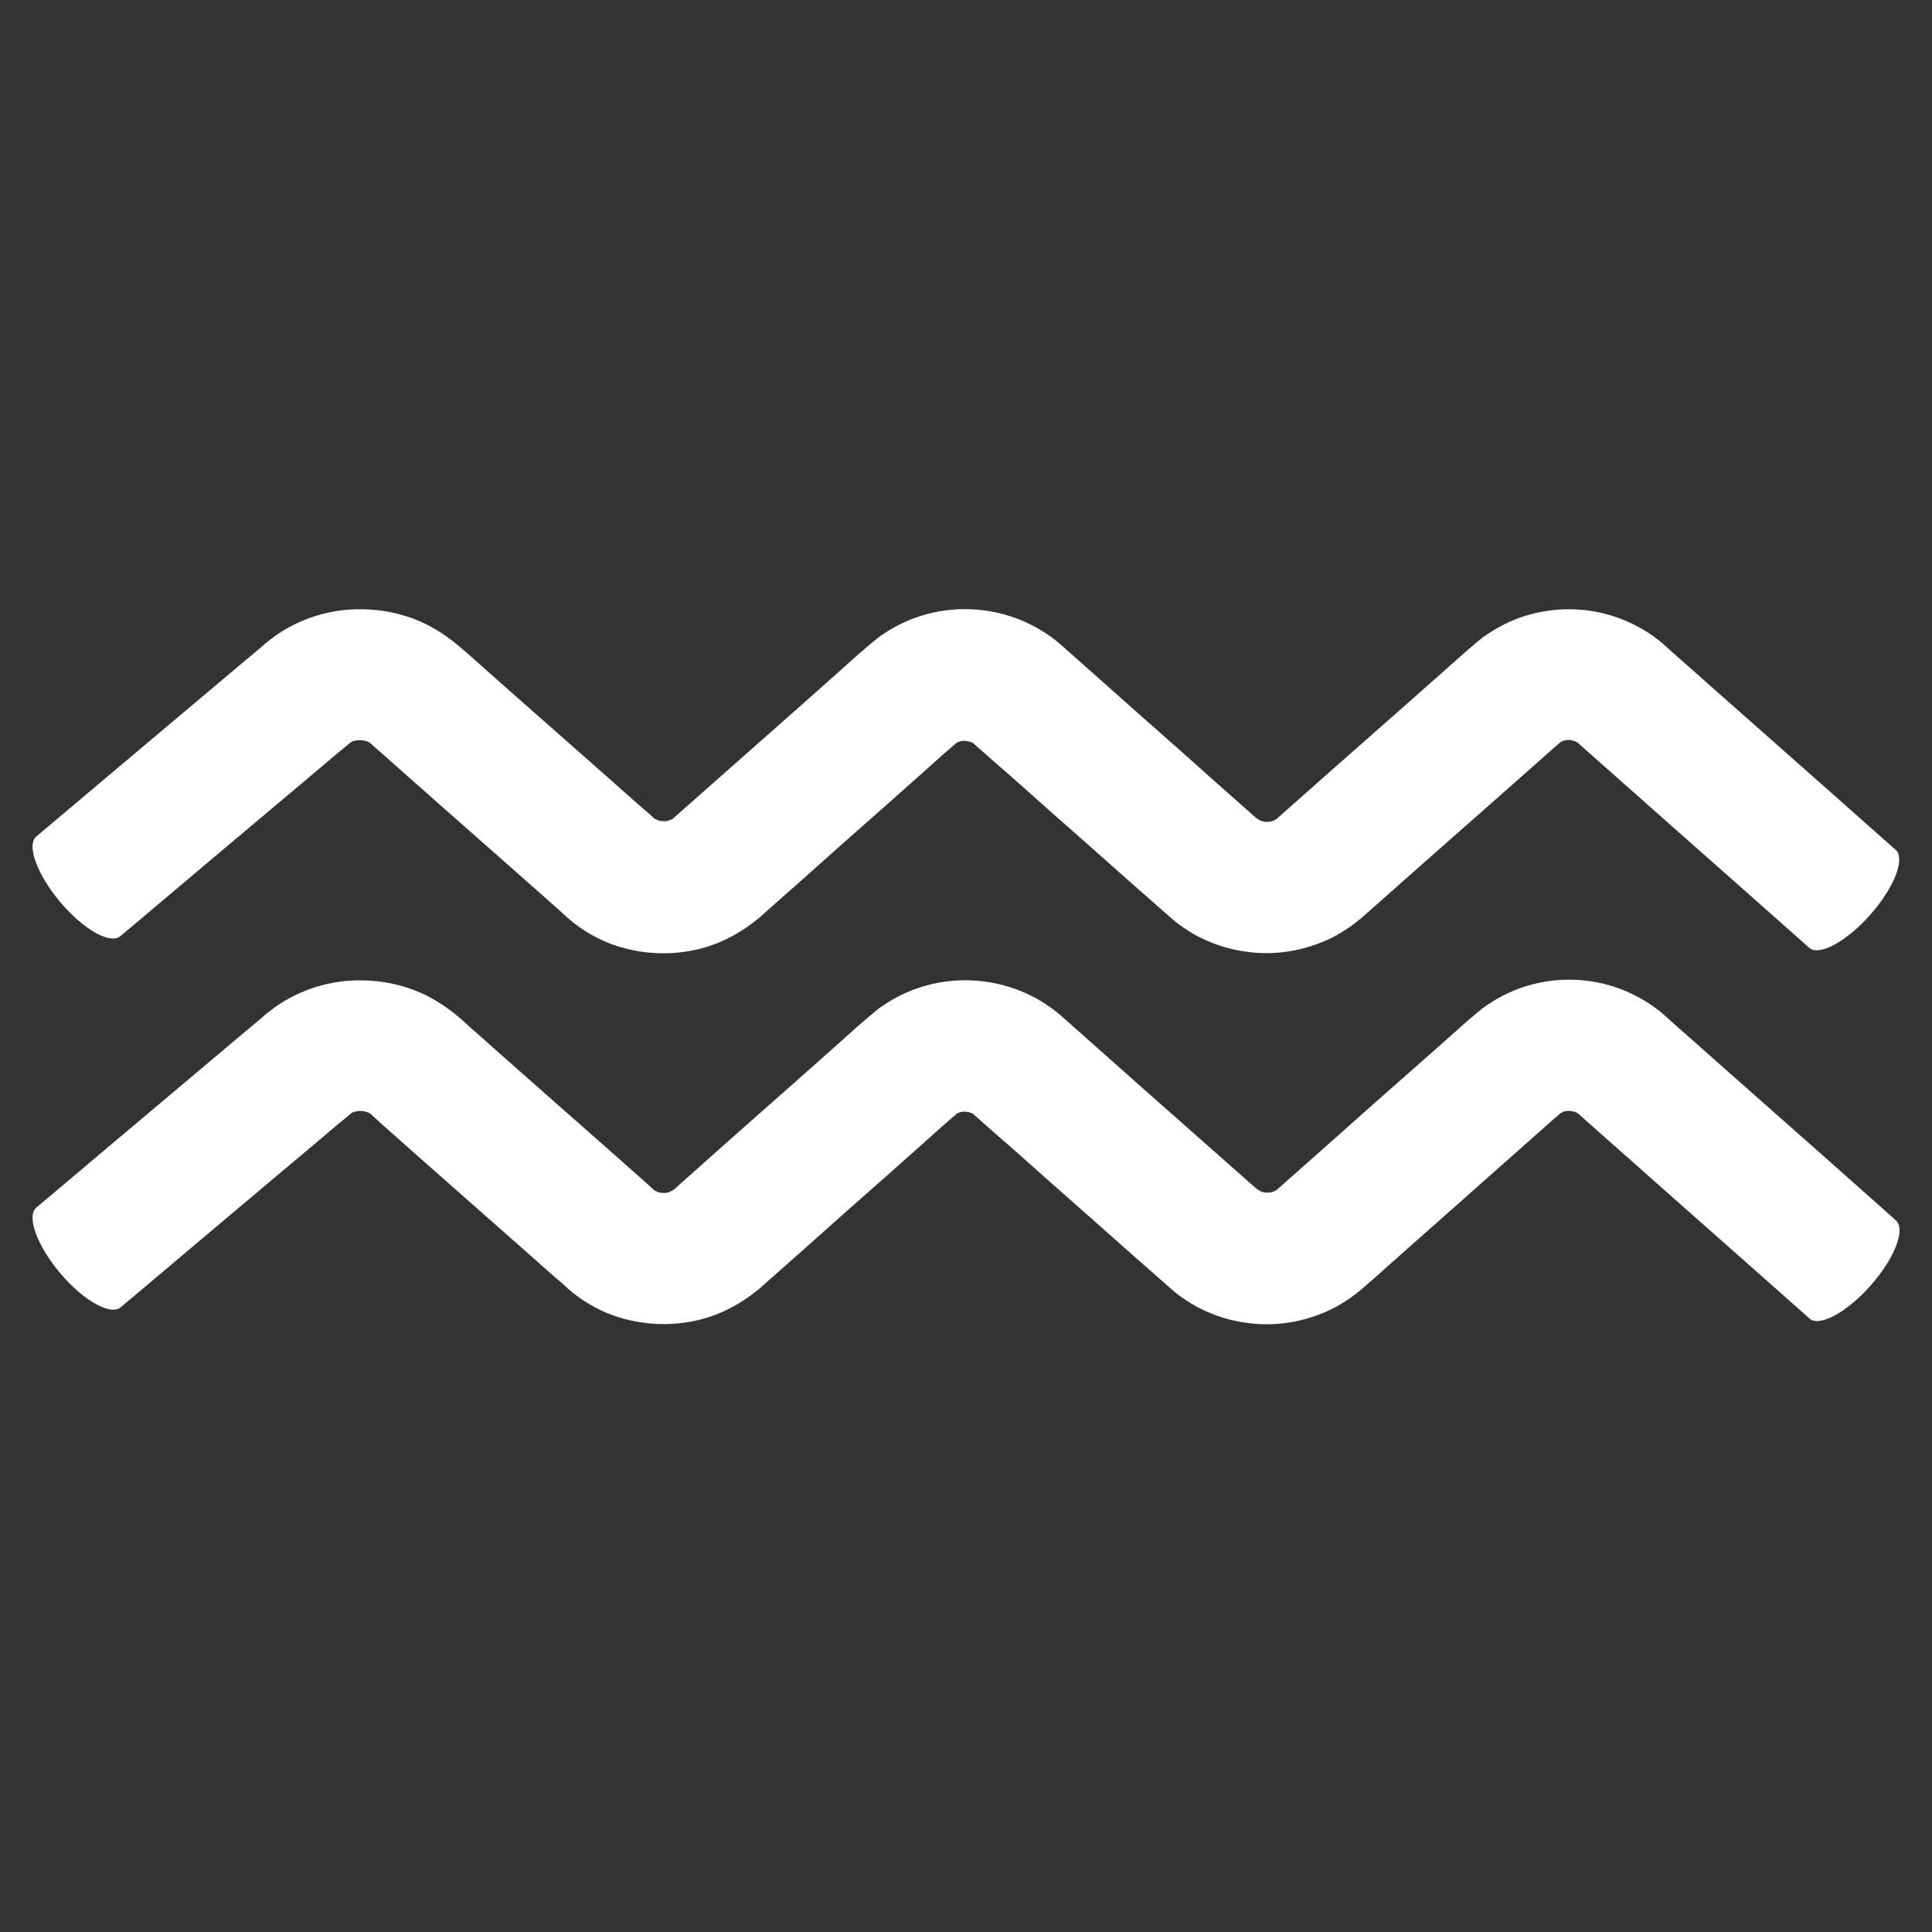
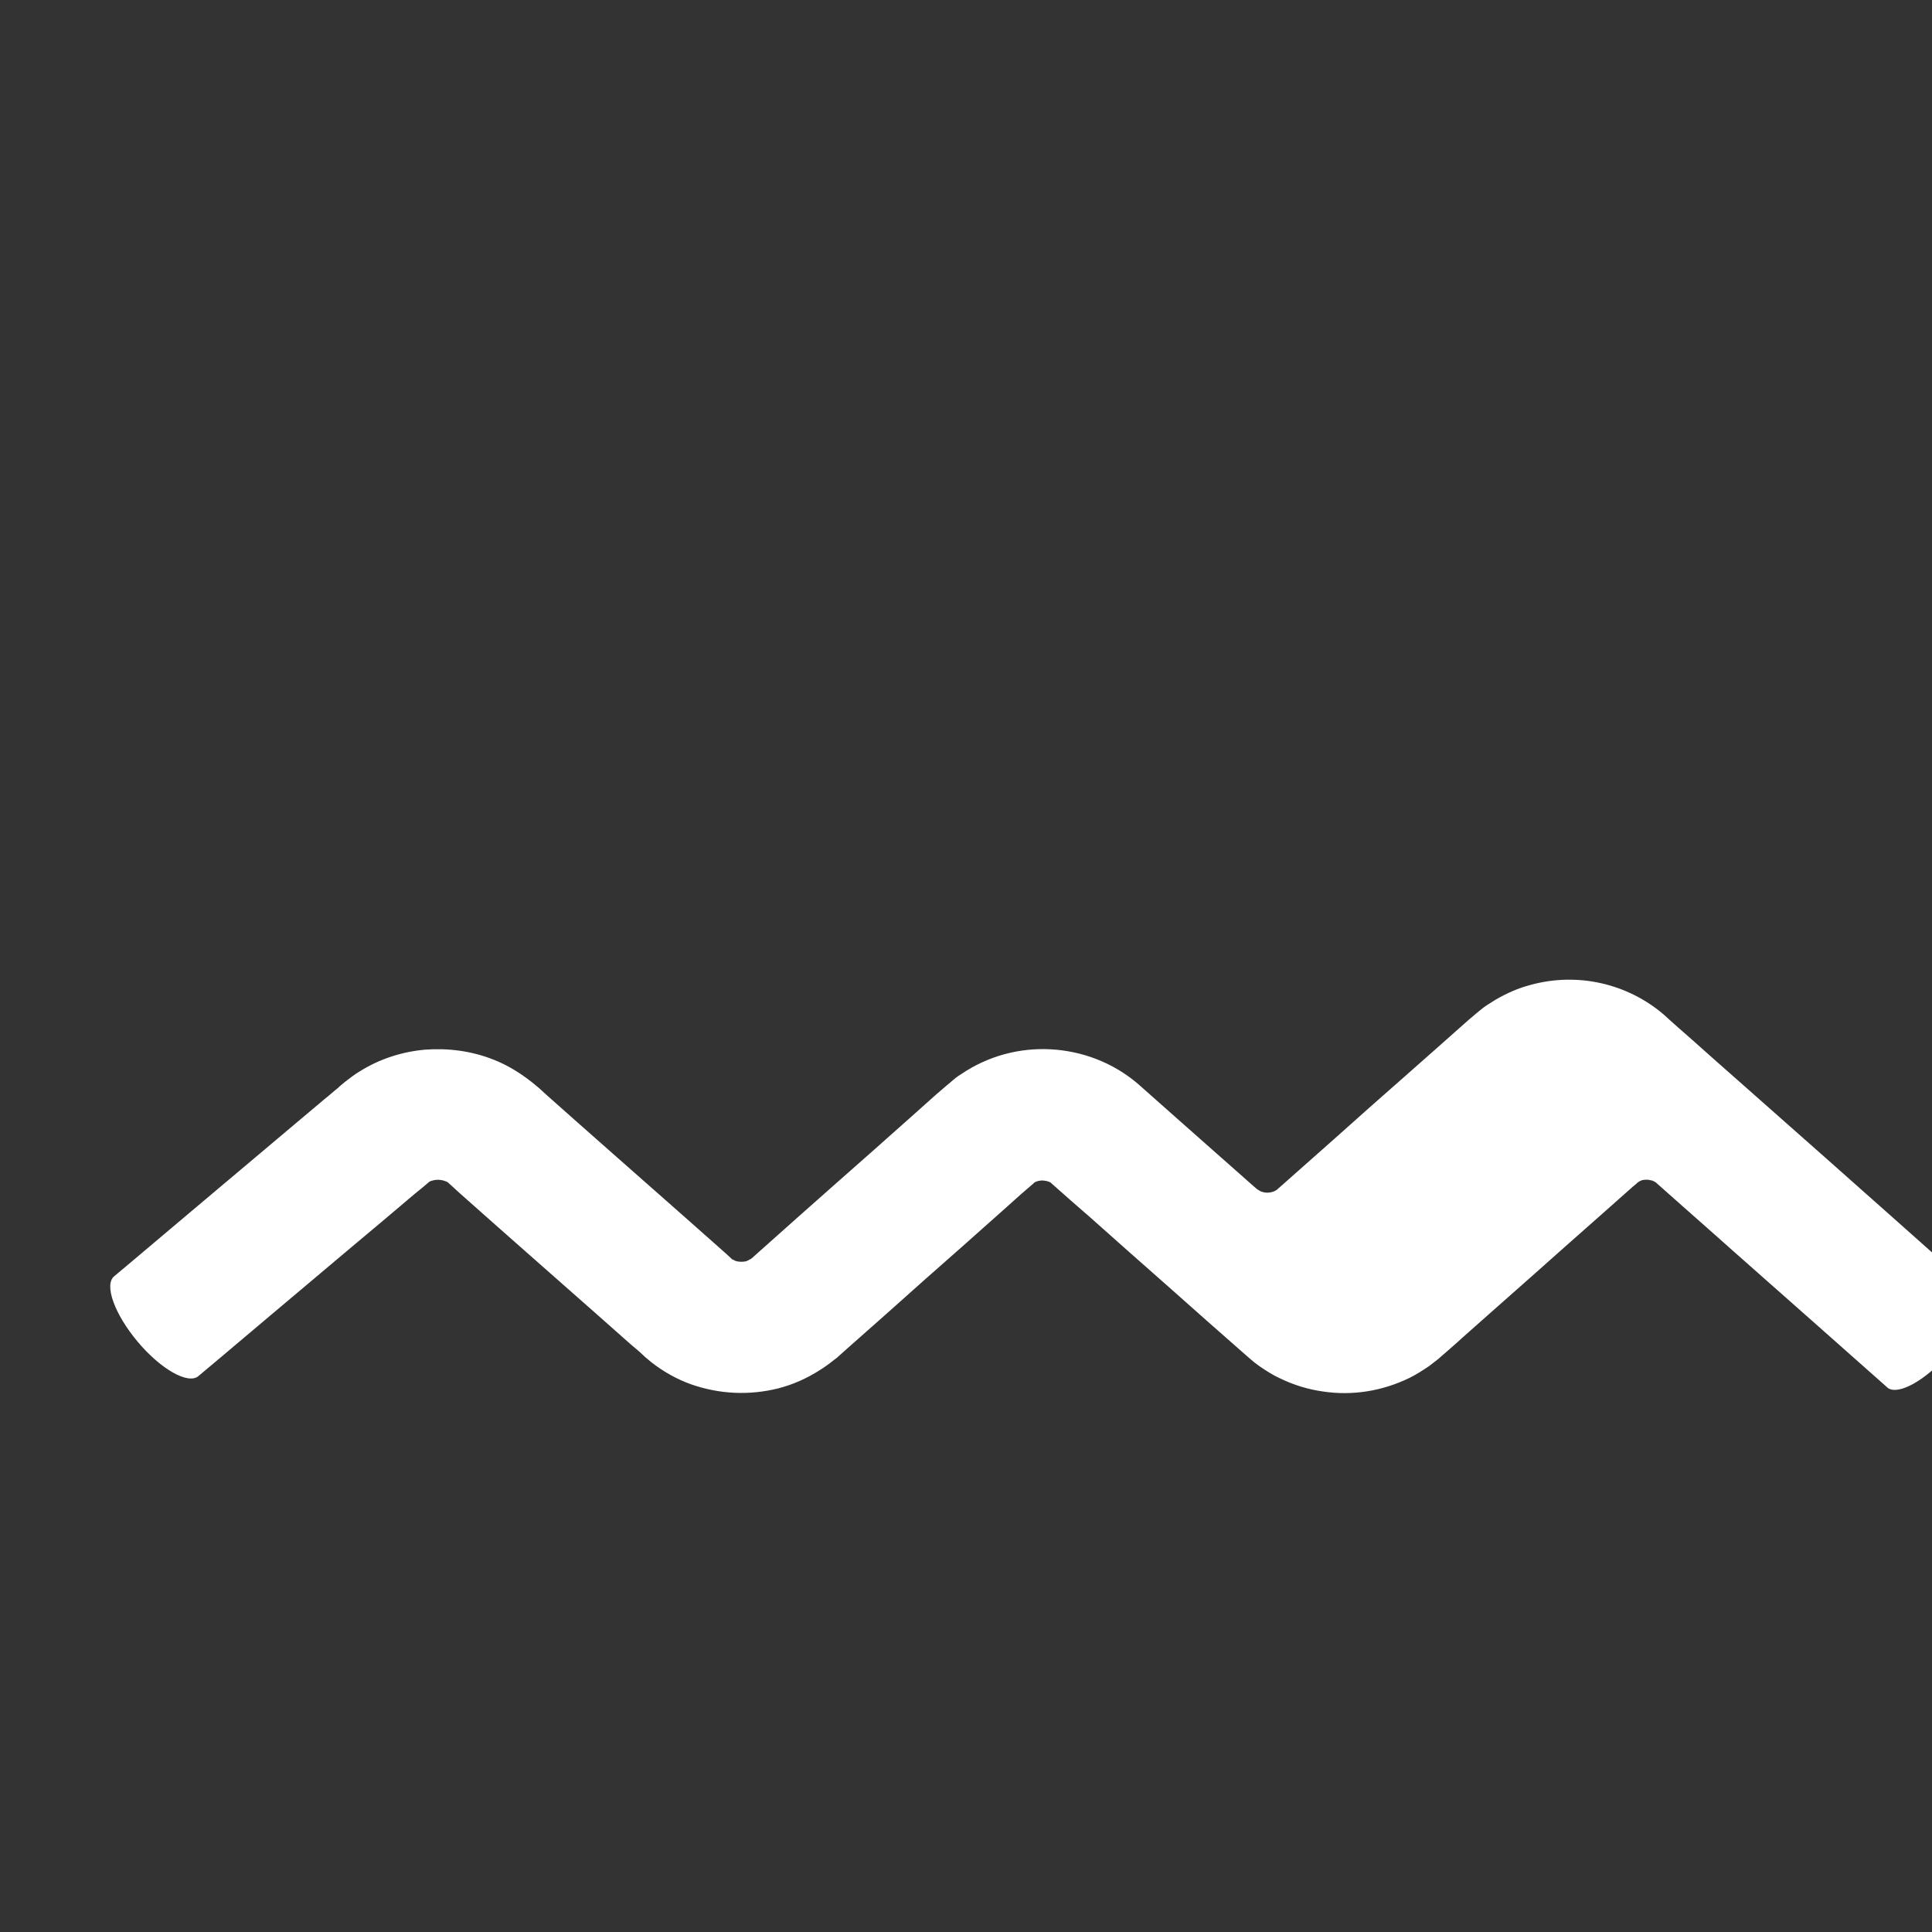
<svg xmlns="http://www.w3.org/2000/svg" x="0px" y="0px" viewBox="0 0 566.9 566.9" style="enable-background:new 0 0 566.9 566.9;" xml:space="preserve">
  <rect x="0" y="0" width="566.9" height="566.9" fill="#333333" stroke="none" />
  <style type="text/css"> .st0{fill:#FFFFFF;} </style>
  <g id="Слой_2">
    <g id="Слой_1"> </g>
  </g>
  <g id="Слой_3">
-     <path class="st0" d="M35.3,274.7c0,0,7.9-6.6,21.6-18.2c6.9-5.8,15.2-12.8,24.7-20.8c4.8-4,9.9-8.3,15.2-12.8 c1.3-1.1,2.7-2.3,4.1-3.4c0.6-0.5,1.3-1.1,1.9-1.6c0.1,0,0.1-0.1,0.2-0.1c0.3-0.3,1.1-0.5,2.1-0.6c0.9-0.1,2,0.1,2.7,0.4 c0.4,0.1,0.6,0.3,0.8,0.4c0,0,0.1,0.1,0.1,0.1l1.1,1l2.3,2c6.2,5.5,12.6,11.2,19.2,17c6.6,5.8,13.4,11.8,20.3,17.9 c3.5,3.1,7,6.2,10.5,9.3l2.7,2.4l1.3,1.2l0.3,0.3l0.5,0.4l1.3,1.1c3.6,2.8,7.5,5,11.7,6.5c8.3,2.9,17,3.3,25.5,1.2 c4.3-1.1,8.4-2.9,12.3-5.4c1-0.6,1.9-1.3,2.9-2l1.4-1.1l0.7-0.5l0.3-0.3l2.8-2.5c7.4-6.5,14.9-13.2,22.4-19.9 c7.6-6.7,15.2-13.4,22.8-20.2l5.7-5.1l2.9-2.5l0.7-0.6l0.2-0.2c0,0,0,0,0,0l0,0c0.1,0,0-0.1,0.1-0.1c0.4-0.3,1.5-0.7,2.7-0.6 c1.2,0.1,2.1,0.5,2.3,0.7c3.8,3.4,7.7,6.8,11.5,10.1c7.6,6.8,15.2,13.5,22.8,20.2c7.5,6.7,15,13.3,22.4,19.8l1.6,1.4 c0.9,0.8,1.8,1.5,2.8,2.2c1.9,1.3,3.9,2.6,5.9,3.5c4.1,2,8.4,3.3,12.7,3.9c8.6,1.3,17.4-0.1,25.4-4c2-1,3.9-2.2,5.8-3.5 c0.9-0.7,1.8-1.4,2.7-2.1l0.9-0.8l0.7-0.6c1.8-1.6,3.6-3.2,5.3-4.7c3.5-3.1,7-6.2,10.5-9.3c6.9-6.1,13.7-12.1,20.3-17.9 c6.6-5.8,13-11.5,19.2-17l1.2-1l0.3-0.3c0.1-0.1,0,0,0.1-0.1l0.1,0c0-0.1,0.2-0.1,0.2-0.2c0.2-0.1,0.5-0.3,0.9-0.4 c0.8-0.2,1.8-0.3,2.5,0c0.8,0.1,1.2,0.5,1.5,0.6c2.7,2.4,5.4,4.8,8,7.1c5.2,4.6,10.2,9,14.9,13.2c9.4,8.3,17.5,15.5,24.2,21.4 c13.4,11.9,21.1,18.7,21.1,18.7c3.1,2.1,10.9-2.2,17.7-9.9c6.8-7.7,10.1-15.9,7.7-18.8c0,0-7.7-6.8-21.1-18.7 c-6.7-5.9-14.9-13.2-24.2-21.4c-4.7-4.1-9.6-8.5-14.9-13.2c-2.6-2.3-5.4-4.7-8.1-7.2c-5.3-4.6-11.8-7.8-18.5-9.3 c-6.7-1.5-13.8-1.4-20.7,0.5c-3.5,0.9-6.9,2.4-10.2,4.3c-1.6,1-3.3,2-4.8,3.3l-1.1,0.9l-0.8,0.7l-1.2,1c-6.2,5.5-12.6,11.2-19.2,17 c-6.6,5.8-13.4,11.8-20.3,17.9c-3.5,3.1-7,6.2-10.5,9.3c-1.8,1.6-3.5,3.1-5.3,4.7l-0.7,0.6c-0.2,0.2-0.5,0.5-0.5,0.4 c-0.1,0-0.1,0.1-0.1,0.1c-0.1,0-0.2,0.1-0.4,0.2c-0.6,0.3-1.8,0.6-2.9,0.4c-0.5-0.1-1-0.2-1.3-0.4c-0.2-0.1-0.3-0.2-0.4-0.2 c0-0.1-0.1-0.1-0.1-0.1h0l-0.2-0.1l-0.4-0.3l-0.7-0.6c-7.4-6.5-14.9-13.2-22.4-19.9c-7.6-6.7-15.2-13.4-22.8-20.2 c-3.8-3.4-7.7-6.8-11.5-10.2c-7.5-6.5-16.7-9.8-25.7-10.3c-9-0.5-18.3,1.8-26.4,7.3c-1,0.6-2,1.5-2.9,2.2l-0.7,0.6l-0.5,0.4 l-0.7,0.6l-2.9,2.5l-5.7,5.1c-7.6,6.8-15.2,13.5-22.8,20.2c-7.6,6.7-15,13.3-22.4,19.8l-2.8,2.5l-0.3,0.3c-0.1,0.1,0,0-0.1,0 c0,0,0,0-0.1,0c0,0.1-0.1,0.1-0.1,0.1c-0.2,0.1-0.6,0.3-1,0.4c-0.9,0.3-2.2,0.2-3-0.1c-0.4-0.2-0.6-0.3-0.8-0.4c0,0,0,0-0.1,0l0,0 l-0.2-0.1l-0.3-0.3l-1.3-1.2l-2.7-2.3c-3.5-3.1-7-6.2-10.5-9.3c-6.9-6.1-13.7-12.1-20.3-17.9c-6.6-5.8-13-11.5-19.2-17l-2.3-2 l-1.2-1c-0.7-0.6-1.5-1.2-2.3-1.8c-3.1-2.3-6.4-4.2-9.7-5.5c-6.7-2.7-13.7-3.5-20.3-3c-6.7,0.6-13.3,2.7-19.2,6.4 c-1.5,0.9-2.9,2-4.2,3c-0.7,0.6-1.5,1.2-2.2,1.9c-1.4,1.1-2.7,2.3-4.1,3.4c-5.4,4.5-10.4,8.8-15.2,12.8c-9.5,8-17.9,15.1-24.7,20.8 c-13.7,11.6-21.6,18.2-21.6,18.2c-3,2.5,0.1,11.1,6.9,19.2C24.4,272.7,32.3,277.2,35.3,274.7L35.3,274.7z" />
-     <path class="st0" d="M535.5,339.6c-6.7-5.9-14.9-13.2-24.2-21.4c-4.7-4.1-9.6-8.5-14.9-13.2c-2.6-2.3-5.4-4.7-8.1-7.2 c-5.3-4.6-11.8-7.8-18.5-9.3c-6.7-1.5-13.8-1.4-20.7,0.5c-3.5,0.9-6.9,2.4-10.2,4.3c-1.6,1-3.3,2-4.8,3.3l-1.1,0.9l-0.8,0.7l-1.2,1 c-6.2,5.5-12.6,11.2-19.2,17c-6.6,5.8-13.4,11.8-20.3,18c-3.5,3.1-7,6.2-10.5,9.3c-1.8,1.6-3.5,3.1-5.3,4.7l-0.7,0.6 c-0.2,0.2-0.5,0.5-0.5,0.4c-0.1,0-0.1,0.1-0.1,0.1c-0.1,0-0.2,0.1-0.4,0.2c-0.6,0.3-1.8,0.6-2.9,0.4c-0.5-0.1-1-0.2-1.3-0.4 c-0.2-0.1-0.3-0.2-0.4-0.2c0-0.1-0.1-0.1-0.1-0.1l0,0l-0.2-0.1l-0.4-0.3l-0.7-0.6c-7.4-6.5-14.9-13.2-22.4-19.8 c-7.6-6.7-15.2-13.4-22.8-20.2c-3.8-3.4-7.7-6.8-11.5-10.2c-7.5-6.5-16.7-9.8-25.7-10.3c-9-0.5-18.3,1.8-26.4,7.3 c-1,0.6-2,1.4-2.9,2.2l-0.7,0.6l-0.5,0.4l-0.7,0.6l-2.9,2.5l-5.7,5.1c-7.6,6.8-15.2,13.5-22.8,20.2c-7.6,6.7-15,13.3-22.4,19.9 l-2.8,2.5l-0.4,0.3c-0.1,0,0,0-0.1,0c0,0,0,0-0.1,0c0,0.1-0.1,0.1-0.1,0.1c-0.2,0.2-0.6,0.3-1,0.5c-0.9,0.2-2.2,0.2-3-0.1 c-0.4-0.1-0.6-0.3-0.8-0.4c0,0,0,0-0.1,0l0,0l-0.2-0.1l-0.3-0.3l-1.3-1.2l-2.7-2.4c-3.5-3.1-7-6.2-10.5-9.3 c-6.9-6.1-13.7-12.1-20.3-17.9c-6.6-5.8-13-11.5-19.2-17l-2.3-2.1l-1.2-1c-0.7-0.6-1.5-1.2-2.3-1.8c-3.1-2.3-6.4-4.2-9.7-5.5 c-6.7-2.7-13.7-3.5-20.3-3c-6.7,0.6-13.3,2.7-19.2,6.4c-1.5,0.9-2.9,2-4.2,3c-0.7,0.6-1.5,1.2-2.2,1.9c-1.4,1.1-2.7,2.3-4.1,3.4 c-5.4,4.5-10.4,8.8-15.2,12.8c-9.5,8-17.9,15.1-24.7,20.8c-13.7,11.6-21.6,18.2-21.6,18.2c-3,2.5,0.1,11.1,6.9,19.2 c6.8,8.1,14.8,12.6,17.8,10.1c0,0,7.9-6.6,21.6-18.2c6.9-5.8,15.2-12.8,24.7-20.8c4.8-4,9.9-8.3,15.2-12.8c1.3-1.1,2.7-2.3,4.1-3.4 c0.6-0.5,1.3-1.1,1.9-1.6c0.1,0,0.1-0.1,0.2-0.2c0.3-0.2,1.1-0.5,2.1-0.6c0.9-0.1,2,0.1,2.7,0.4c0.4,0.1,0.6,0.3,0.8,0.4 c0,0,0.1,0.1,0.1,0.1l1.1,1l2.3,2.1c6.2,5.5,12.6,11.2,19.2,17c6.6,5.8,13.4,11.8,20.3,17.9c3.5,3.1,7,6.2,10.5,9.3l2.7,2.3 l1.3,1.2l0.3,0.3l0.5,0.4l1.3,1.1c3.6,2.8,7.5,5,11.7,6.5c8.3,2.9,17,3.3,25.5,1.2c4.3-1.1,8.4-2.9,12.3-5.4c1-0.6,1.9-1.3,2.9-2 l1.4-1.1l0.7-0.5l0.3-0.3l2.8-2.5c7.4-6.5,14.9-13.2,22.4-19.9c7.6-6.7,15.2-13.4,22.8-20.2l5.7-5.1l2.9-2.5l0.7-0.6l0.2-0.2 c0,0,0,0,0,0l0,0c0.1,0,0-0.1,0.1-0.1c0.4-0.3,1.5-0.7,2.7-0.6c1.2,0.1,2.1,0.5,2.3,0.8c3.8,3.4,7.7,6.8,11.5,10.1 c7.6,6.8,15.2,13.5,22.8,20.2c7.5,6.7,15,13.3,22.4,19.8l1.6,1.4c0.9,0.8,1.8,1.5,2.8,2.2c1.9,1.3,3.9,2.6,5.9,3.5 c4.1,2,8.4,3.3,12.7,3.9c8.6,1.3,17.4-0.1,25.4-4c2-1,3.9-2.2,5.8-3.5c0.9-0.7,1.8-1.4,2.7-2.1l0.9-0.8l0.7-0.6 c1.8-1.6,3.6-3.1,5.3-4.7c3.5-3.1,7-6.2,10.5-9.3c6.9-6.1,13.7-12.1,20.3-18c6.6-5.8,13-11.5,19.2-17l1.2-1l0.3-0.3 c0.1-0.1,0,0,0.1-0.1l0.1,0c0-0.1,0.2-0.1,0.2-0.2c0.2-0.1,0.5-0.2,0.9-0.4c0.8-0.2,1.8-0.2,2.5,0c0.8,0.1,1.2,0.5,1.5,0.6 c2.7,2.4,5.4,4.8,8,7.1c5.2,4.6,10.2,9,14.9,13.2c9.4,8.3,17.5,15.5,24.2,21.4c13.4,11.9,21.1,18.7,21.1,18.7 c3.1,2.1,10.9-2.2,17.7-9.9c6.8-7.7,10.1-15.9,7.7-18.8C556.6,358.3,548.9,351.5,535.5,339.6L535.5,339.6z" />
+     <path class="st0" d="M535.5,339.6c-6.7-5.9-14.9-13.2-24.2-21.4c-4.7-4.1-9.6-8.5-14.9-13.2c-2.6-2.3-5.4-4.7-8.1-7.2 c-5.3-4.6-11.8-7.8-18.5-9.3c-6.7-1.5-13.8-1.4-20.7,0.5c-3.5,0.9-6.9,2.4-10.2,4.3c-1.6,1-3.3,2-4.8,3.3l-1.1,0.9l-0.8,0.7l-1.2,1 c-6.2,5.5-12.6,11.2-19.2,17c-6.6,5.8-13.4,11.8-20.3,18c-3.5,3.1-7,6.2-10.5,9.3c-1.8,1.6-3.5,3.1-5.3,4.7l-0.7,0.6 c-0.2,0.2-0.5,0.5-0.5,0.4c-0.1,0-0.1,0.1-0.1,0.1c-0.1,0-0.2,0.1-0.4,0.2c-0.6,0.3-1.8,0.6-2.9,0.4c-0.5-0.1-1-0.2-1.3-0.4 c-0.2-0.1-0.3-0.2-0.4-0.2c0-0.1-0.1-0.1-0.1-0.1l0,0l-0.2-0.1l-0.4-0.3l-0.7-0.6c-7.4-6.5-14.9-13.2-22.4-19.8 c-3.8-3.4-7.7-6.8-11.5-10.2c-7.5-6.5-16.7-9.8-25.7-10.3c-9-0.5-18.3,1.8-26.4,7.3 c-1,0.6-2,1.4-2.9,2.2l-0.7,0.6l-0.5,0.4l-0.7,0.6l-2.9,2.5l-5.7,5.1c-7.6,6.8-15.2,13.5-22.8,20.2c-7.6,6.7-15,13.3-22.4,19.9 l-2.8,2.5l-0.4,0.3c-0.1,0,0,0-0.1,0c0,0,0,0-0.1,0c0,0.1-0.1,0.1-0.1,0.1c-0.2,0.2-0.6,0.3-1,0.5c-0.9,0.2-2.2,0.2-3-0.1 c-0.4-0.1-0.6-0.3-0.8-0.4c0,0,0,0-0.1,0l0,0l-0.2-0.1l-0.3-0.3l-1.3-1.2l-2.7-2.4c-3.5-3.1-7-6.2-10.5-9.3 c-6.9-6.1-13.7-12.1-20.3-17.9c-6.6-5.8-13-11.5-19.2-17l-2.3-2.1l-1.2-1c-0.7-0.6-1.5-1.2-2.3-1.8c-3.1-2.3-6.4-4.2-9.7-5.5 c-6.7-2.7-13.7-3.5-20.3-3c-6.7,0.6-13.3,2.7-19.2,6.4c-1.5,0.9-2.9,2-4.2,3c-0.7,0.6-1.5,1.2-2.2,1.9c-1.4,1.1-2.7,2.3-4.1,3.4 c-5.4,4.5-10.4,8.8-15.2,12.8c-9.5,8-17.9,15.1-24.7,20.8c-13.7,11.6-21.6,18.2-21.6,18.2c-3,2.5,0.1,11.1,6.9,19.2 c6.8,8.1,14.8,12.6,17.8,10.1c0,0,7.9-6.6,21.6-18.2c6.9-5.8,15.2-12.8,24.7-20.8c4.8-4,9.9-8.3,15.2-12.8c1.3-1.1,2.7-2.3,4.1-3.4 c0.6-0.5,1.3-1.1,1.9-1.6c0.1,0,0.1-0.1,0.2-0.2c0.3-0.2,1.1-0.5,2.1-0.6c0.9-0.1,2,0.1,2.7,0.4c0.4,0.1,0.6,0.3,0.8,0.4 c0,0,0.1,0.1,0.1,0.1l1.1,1l2.3,2.1c6.2,5.5,12.6,11.2,19.2,17c6.6,5.8,13.4,11.8,20.3,17.9c3.5,3.1,7,6.2,10.5,9.3l2.7,2.3 l1.3,1.2l0.3,0.3l0.5,0.4l1.3,1.1c3.6,2.8,7.5,5,11.7,6.5c8.3,2.9,17,3.3,25.5,1.2c4.3-1.1,8.4-2.9,12.3-5.4c1-0.6,1.9-1.3,2.9-2 l1.4-1.1l0.7-0.5l0.3-0.3l2.8-2.5c7.4-6.5,14.9-13.2,22.4-19.9c7.6-6.7,15.2-13.4,22.8-20.2l5.7-5.1l2.9-2.5l0.7-0.6l0.2-0.2 c0,0,0,0,0,0l0,0c0.1,0,0-0.1,0.1-0.1c0.4-0.3,1.5-0.7,2.7-0.6c1.2,0.1,2.1,0.5,2.3,0.8c3.8,3.4,7.7,6.8,11.5,10.1 c7.6,6.8,15.2,13.5,22.8,20.2c7.5,6.7,15,13.3,22.4,19.8l1.6,1.4c0.9,0.8,1.8,1.5,2.8,2.2c1.9,1.3,3.9,2.6,5.9,3.5 c4.1,2,8.4,3.3,12.7,3.9c8.6,1.3,17.4-0.1,25.4-4c2-1,3.9-2.2,5.8-3.5c0.9-0.7,1.8-1.4,2.7-2.1l0.9-0.8l0.7-0.6 c1.8-1.6,3.6-3.1,5.3-4.7c3.5-3.1,7-6.2,10.5-9.3c6.9-6.1,13.7-12.1,20.3-18c6.6-5.8,13-11.5,19.2-17l1.2-1l0.3-0.3 c0.1-0.1,0,0,0.1-0.1l0.1,0c0-0.1,0.2-0.1,0.2-0.2c0.2-0.1,0.5-0.2,0.9-0.4c0.8-0.2,1.8-0.2,2.5,0c0.8,0.1,1.2,0.5,1.5,0.6 c2.7,2.4,5.4,4.8,8,7.1c5.2,4.6,10.2,9,14.9,13.2c9.4,8.3,17.5,15.5,24.2,21.4c13.4,11.9,21.1,18.7,21.1,18.7 c3.1,2.1,10.9-2.2,17.7-9.9c6.8-7.7,10.1-15.9,7.7-18.8C556.6,358.3,548.9,351.5,535.5,339.6L535.5,339.6z" />
  </g>
</svg>